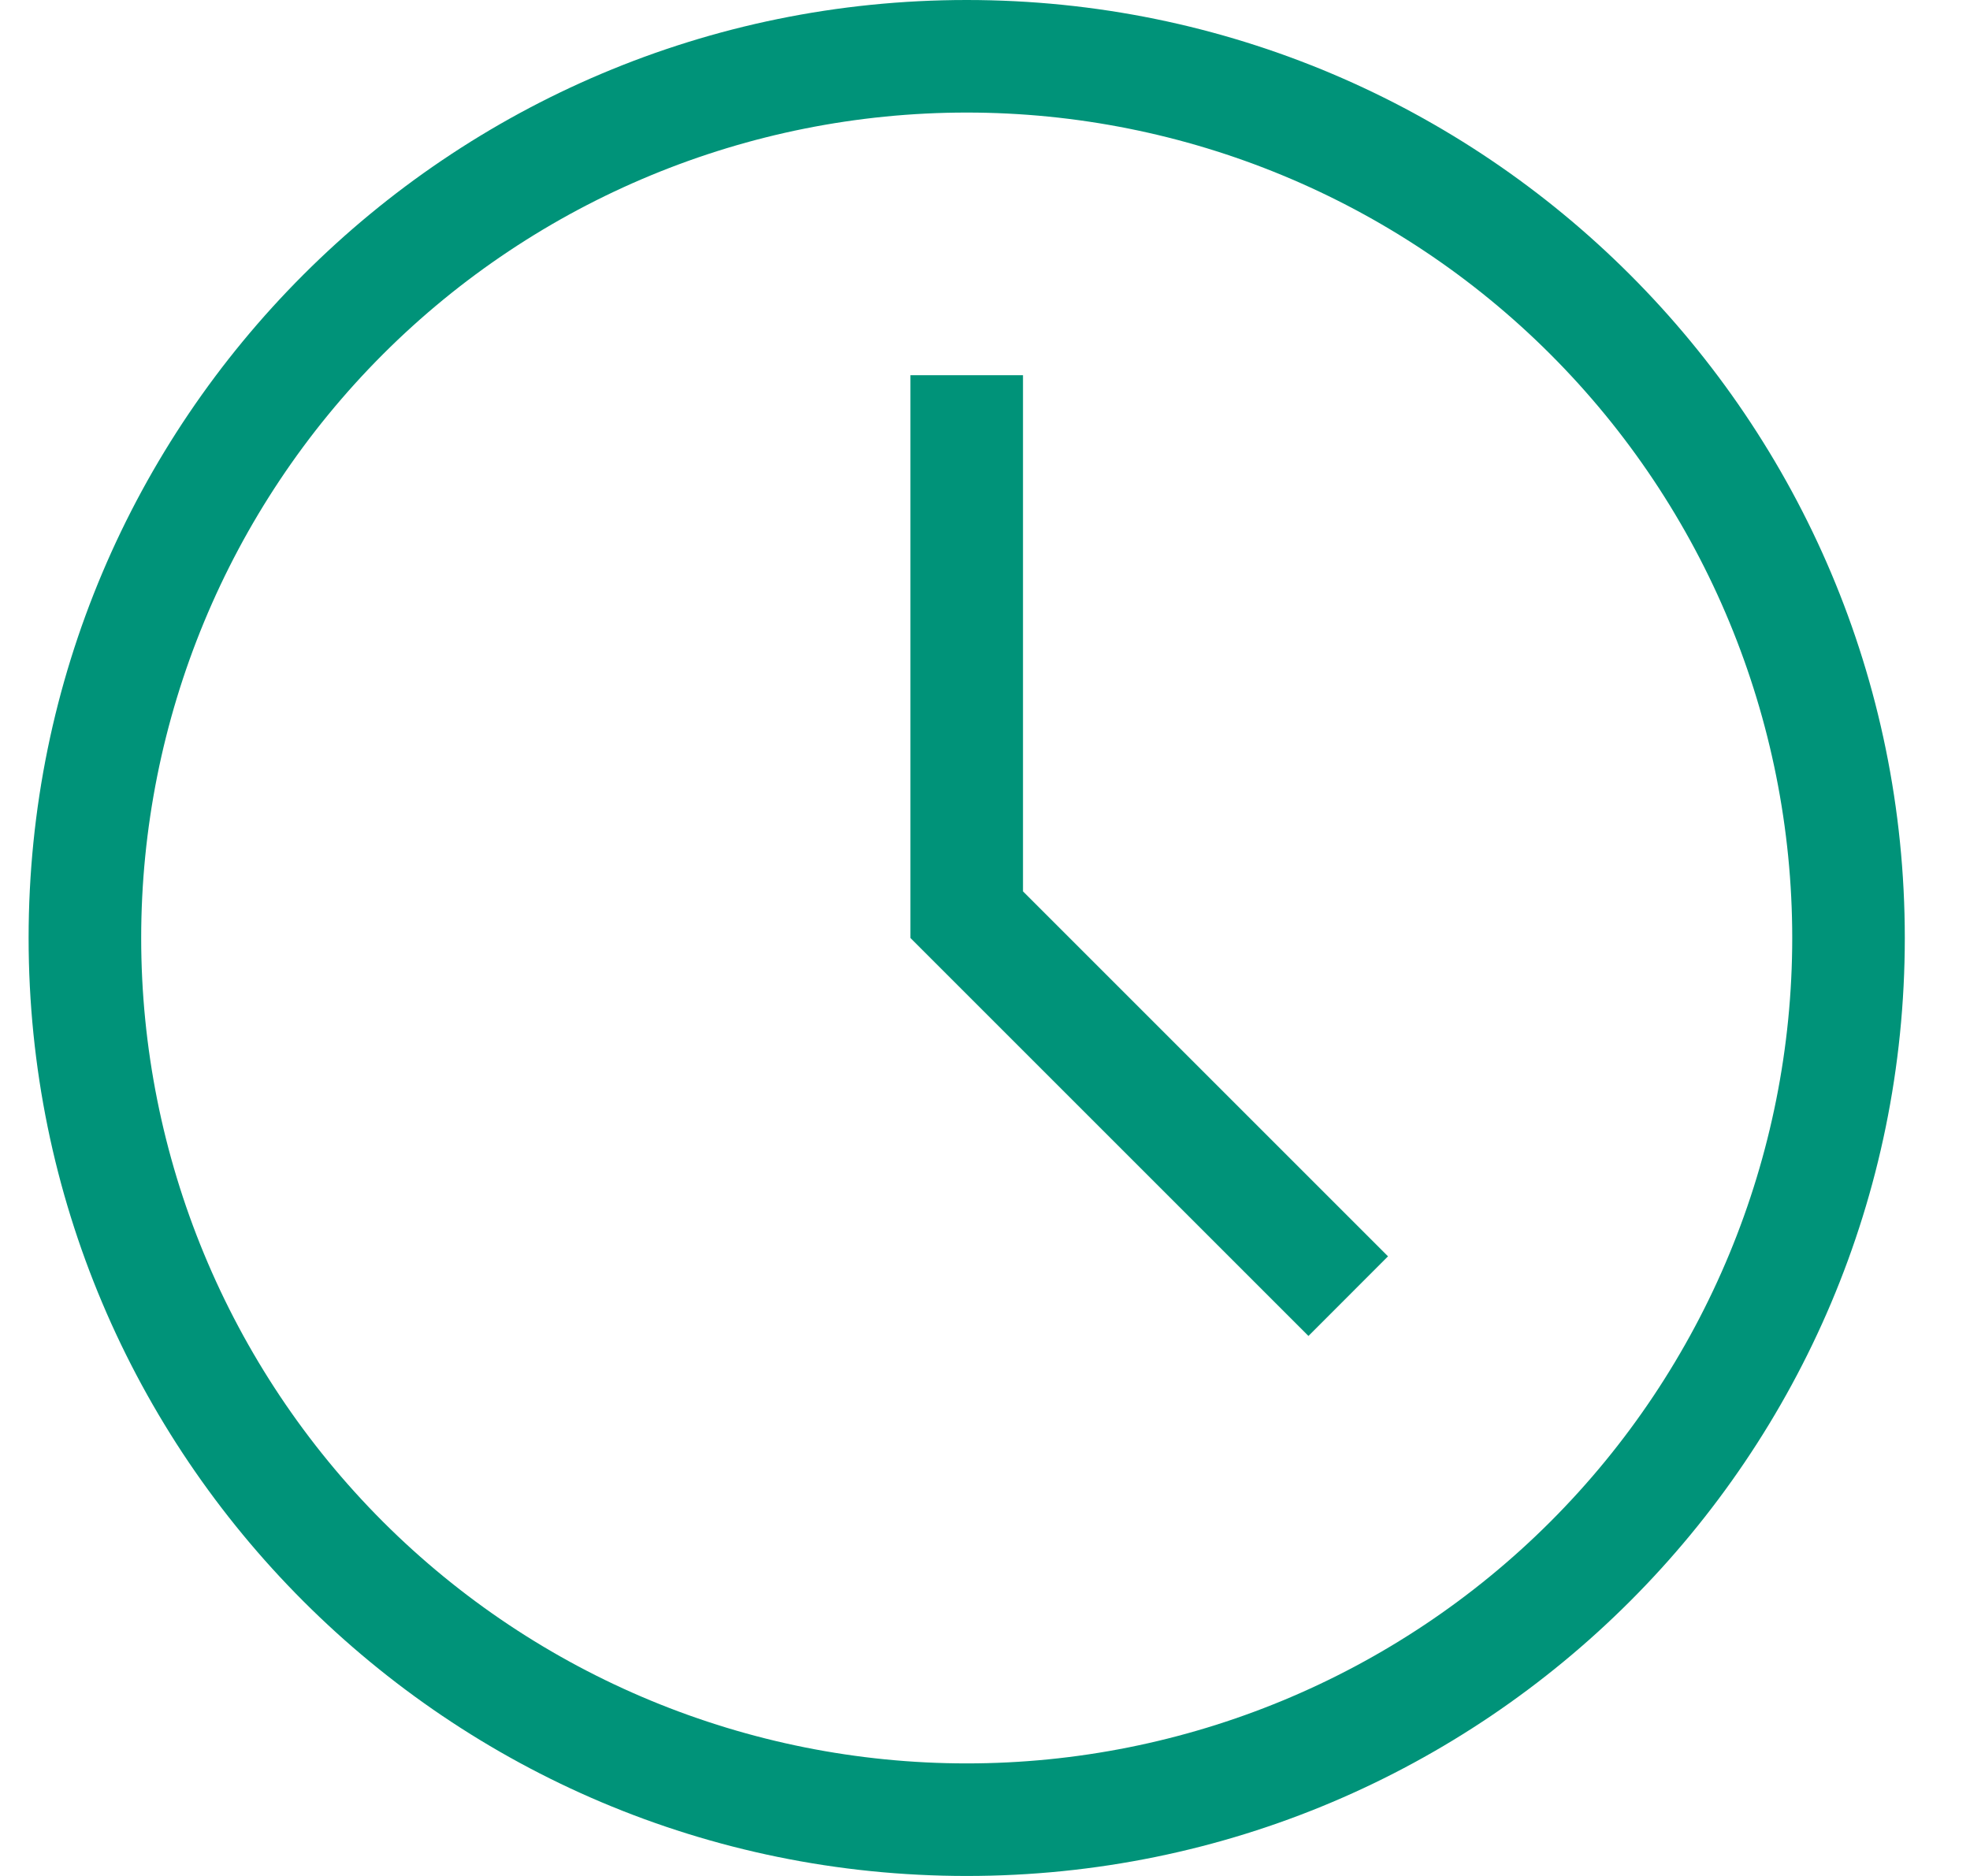
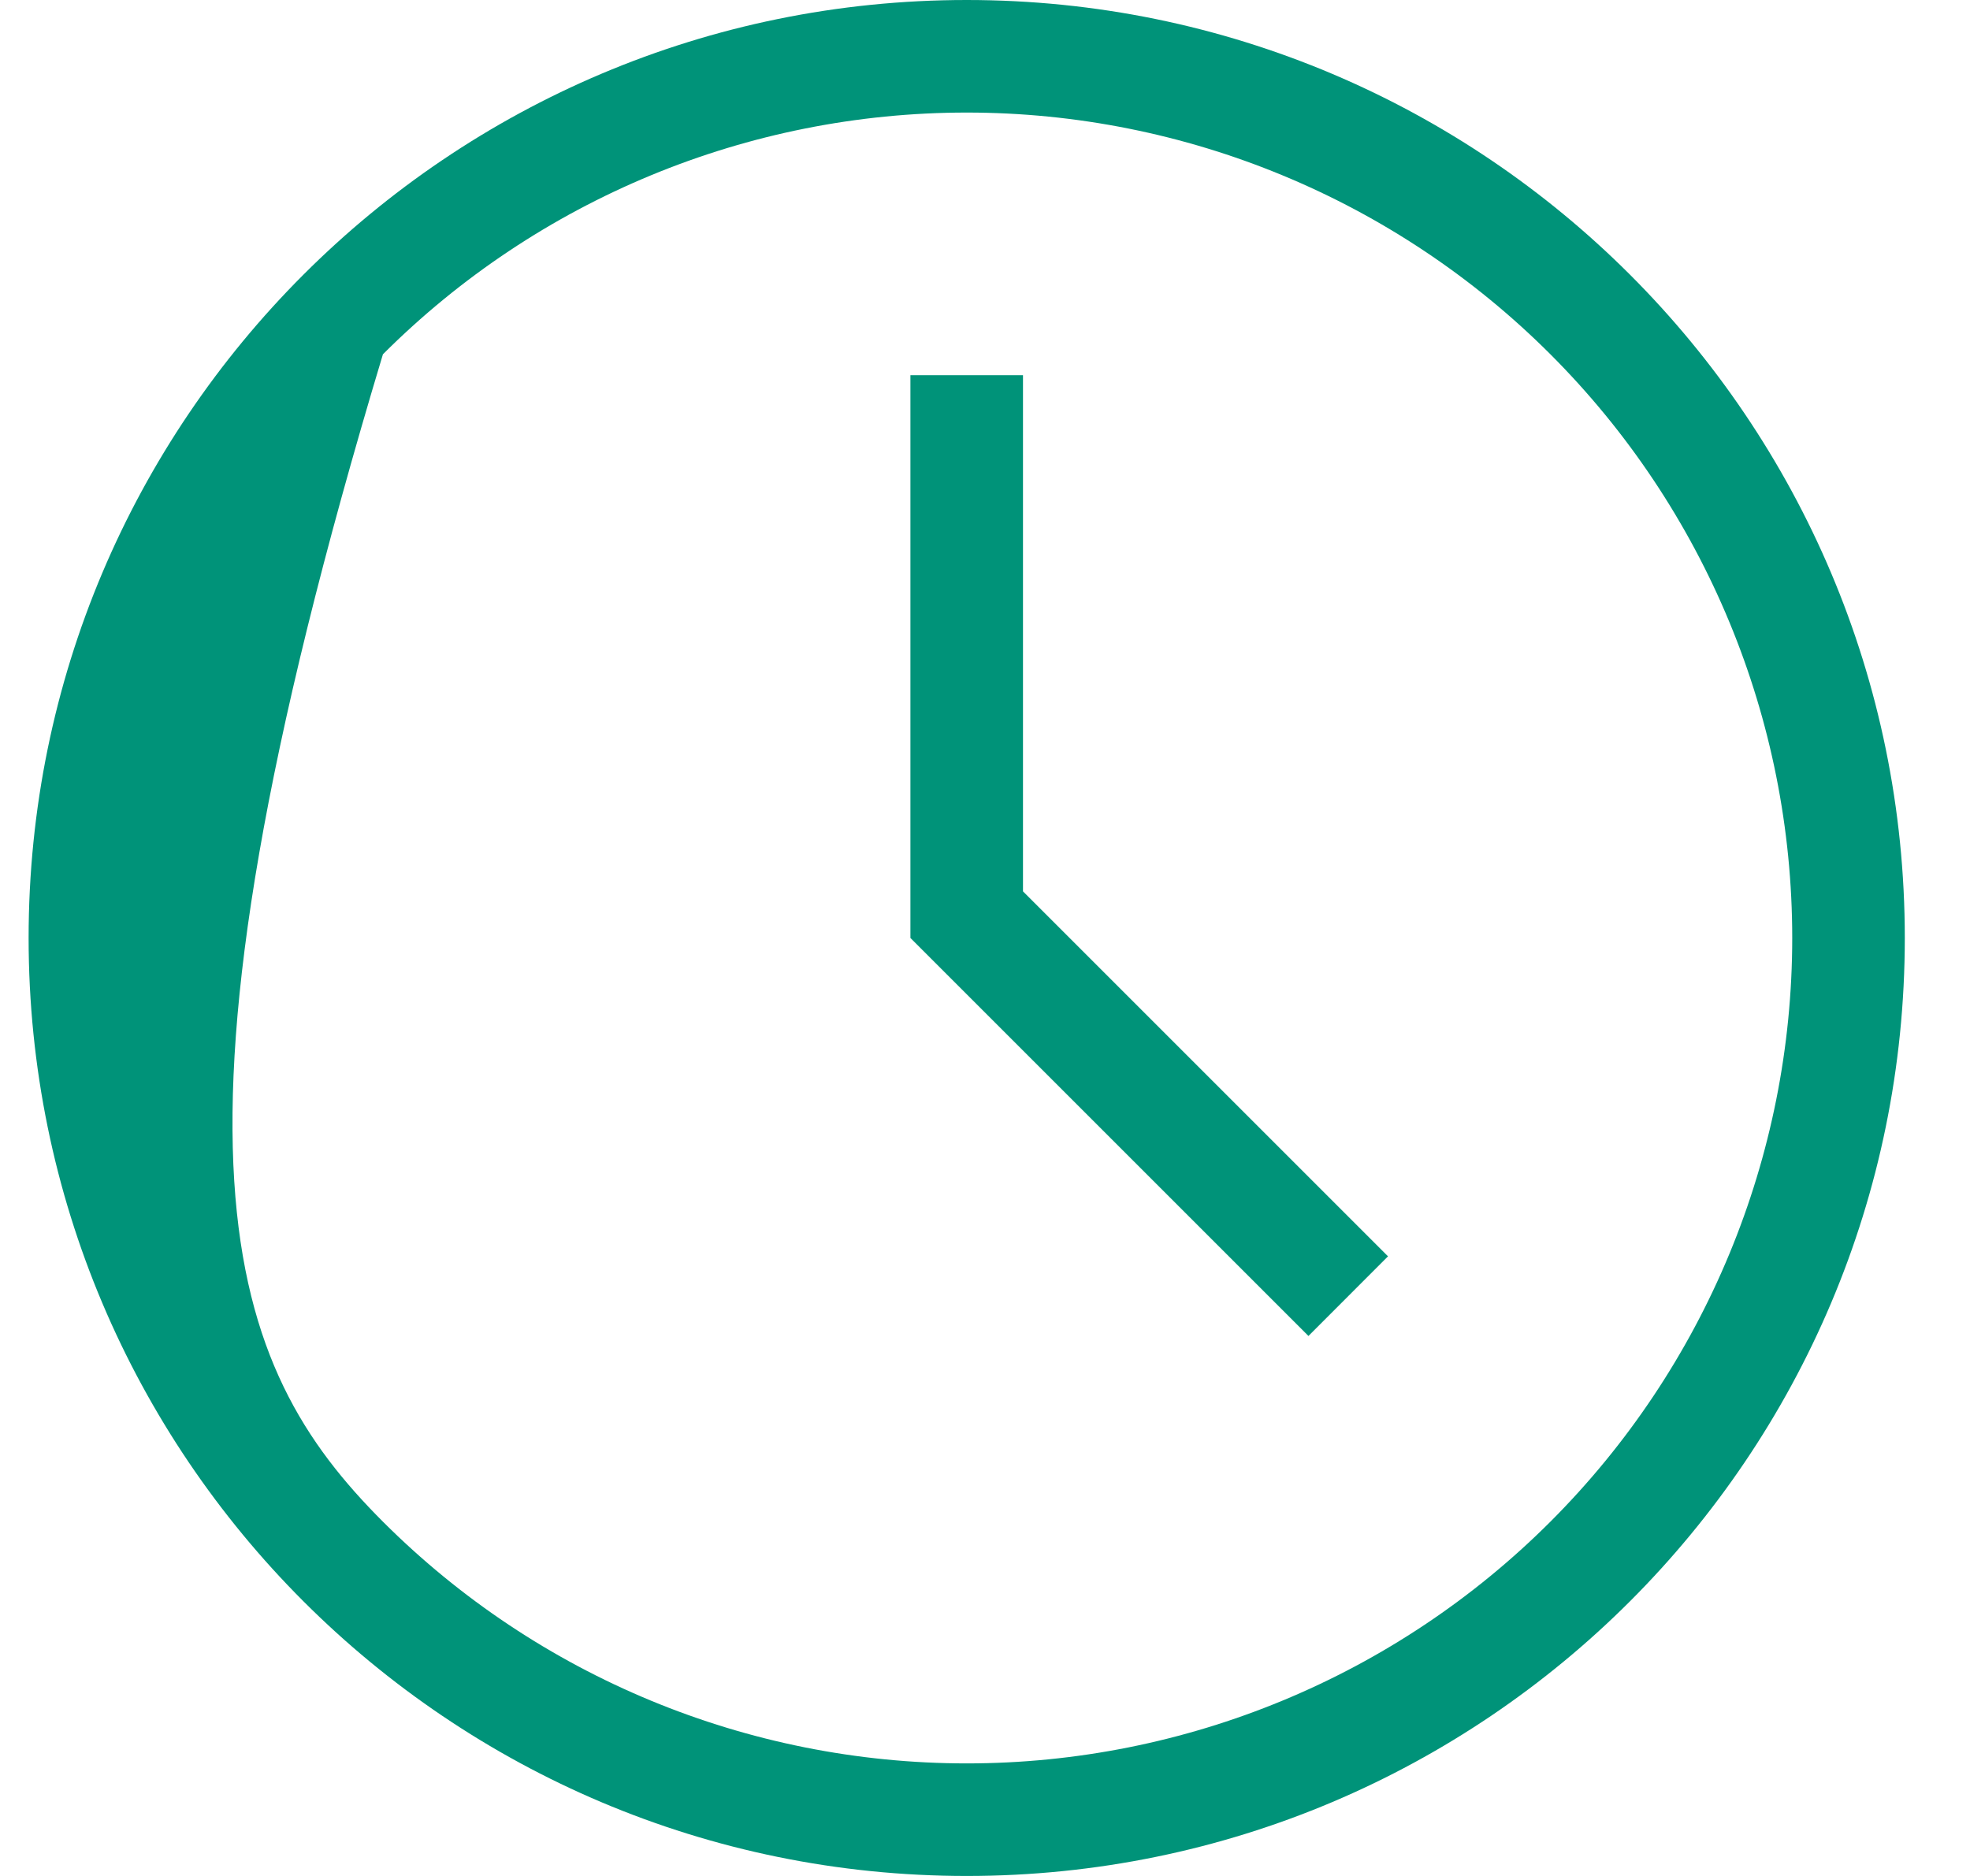
<svg xmlns="http://www.w3.org/2000/svg" width="21" height="20" viewBox="0 0 21 20" fill="none">
-   <path fill-rule="evenodd" clip-rule="evenodd" d="M10.905 9.503L14.796 13.394L13.948 14.243L9.705 10V4H10.905V9.503ZM10.305 20C4.782 20 0.305 15.523 0.305 10C0.305 4.477 4.782 0 10.305 0C15.828 0 20.305 4.477 20.305 10C20.305 15.523 15.828 20 10.305 20ZM10.305 18.8C12.639 18.8 14.877 17.873 16.527 16.223C18.178 14.572 19.105 12.334 19.105 10C19.105 7.666 18.178 5.428 16.527 3.777C14.877 2.127 12.639 1.2 10.305 1.2C7.971 1.2 5.733 2.127 4.082 3.777C2.432 5.428 1.505 7.666 1.505 10C1.505 12.334 2.432 14.572 4.082 16.223C5.733 17.873 7.971 18.8 10.305 18.8Z" fill="#009379" />
+   <path fill-rule="evenodd" clip-rule="evenodd" d="M10.905 9.503L14.796 13.394L13.948 14.243L9.705 10V4H10.905V9.503ZM10.305 20C4.782 20 0.305 15.523 0.305 10C0.305 4.477 4.782 0 10.305 0C15.828 0 20.305 4.477 20.305 10C20.305 15.523 15.828 20 10.305 20ZM10.305 18.8C12.639 18.8 14.877 17.873 16.527 16.223C18.178 14.572 19.105 12.334 19.105 10C19.105 7.666 18.178 5.428 16.527 3.777C14.877 2.127 12.639 1.2 10.305 1.2C7.971 1.2 5.733 2.127 4.082 3.777C1.505 12.334 2.432 14.572 4.082 16.223C5.733 17.873 7.971 18.8 10.305 18.8Z" fill="#009379" />
</svg>